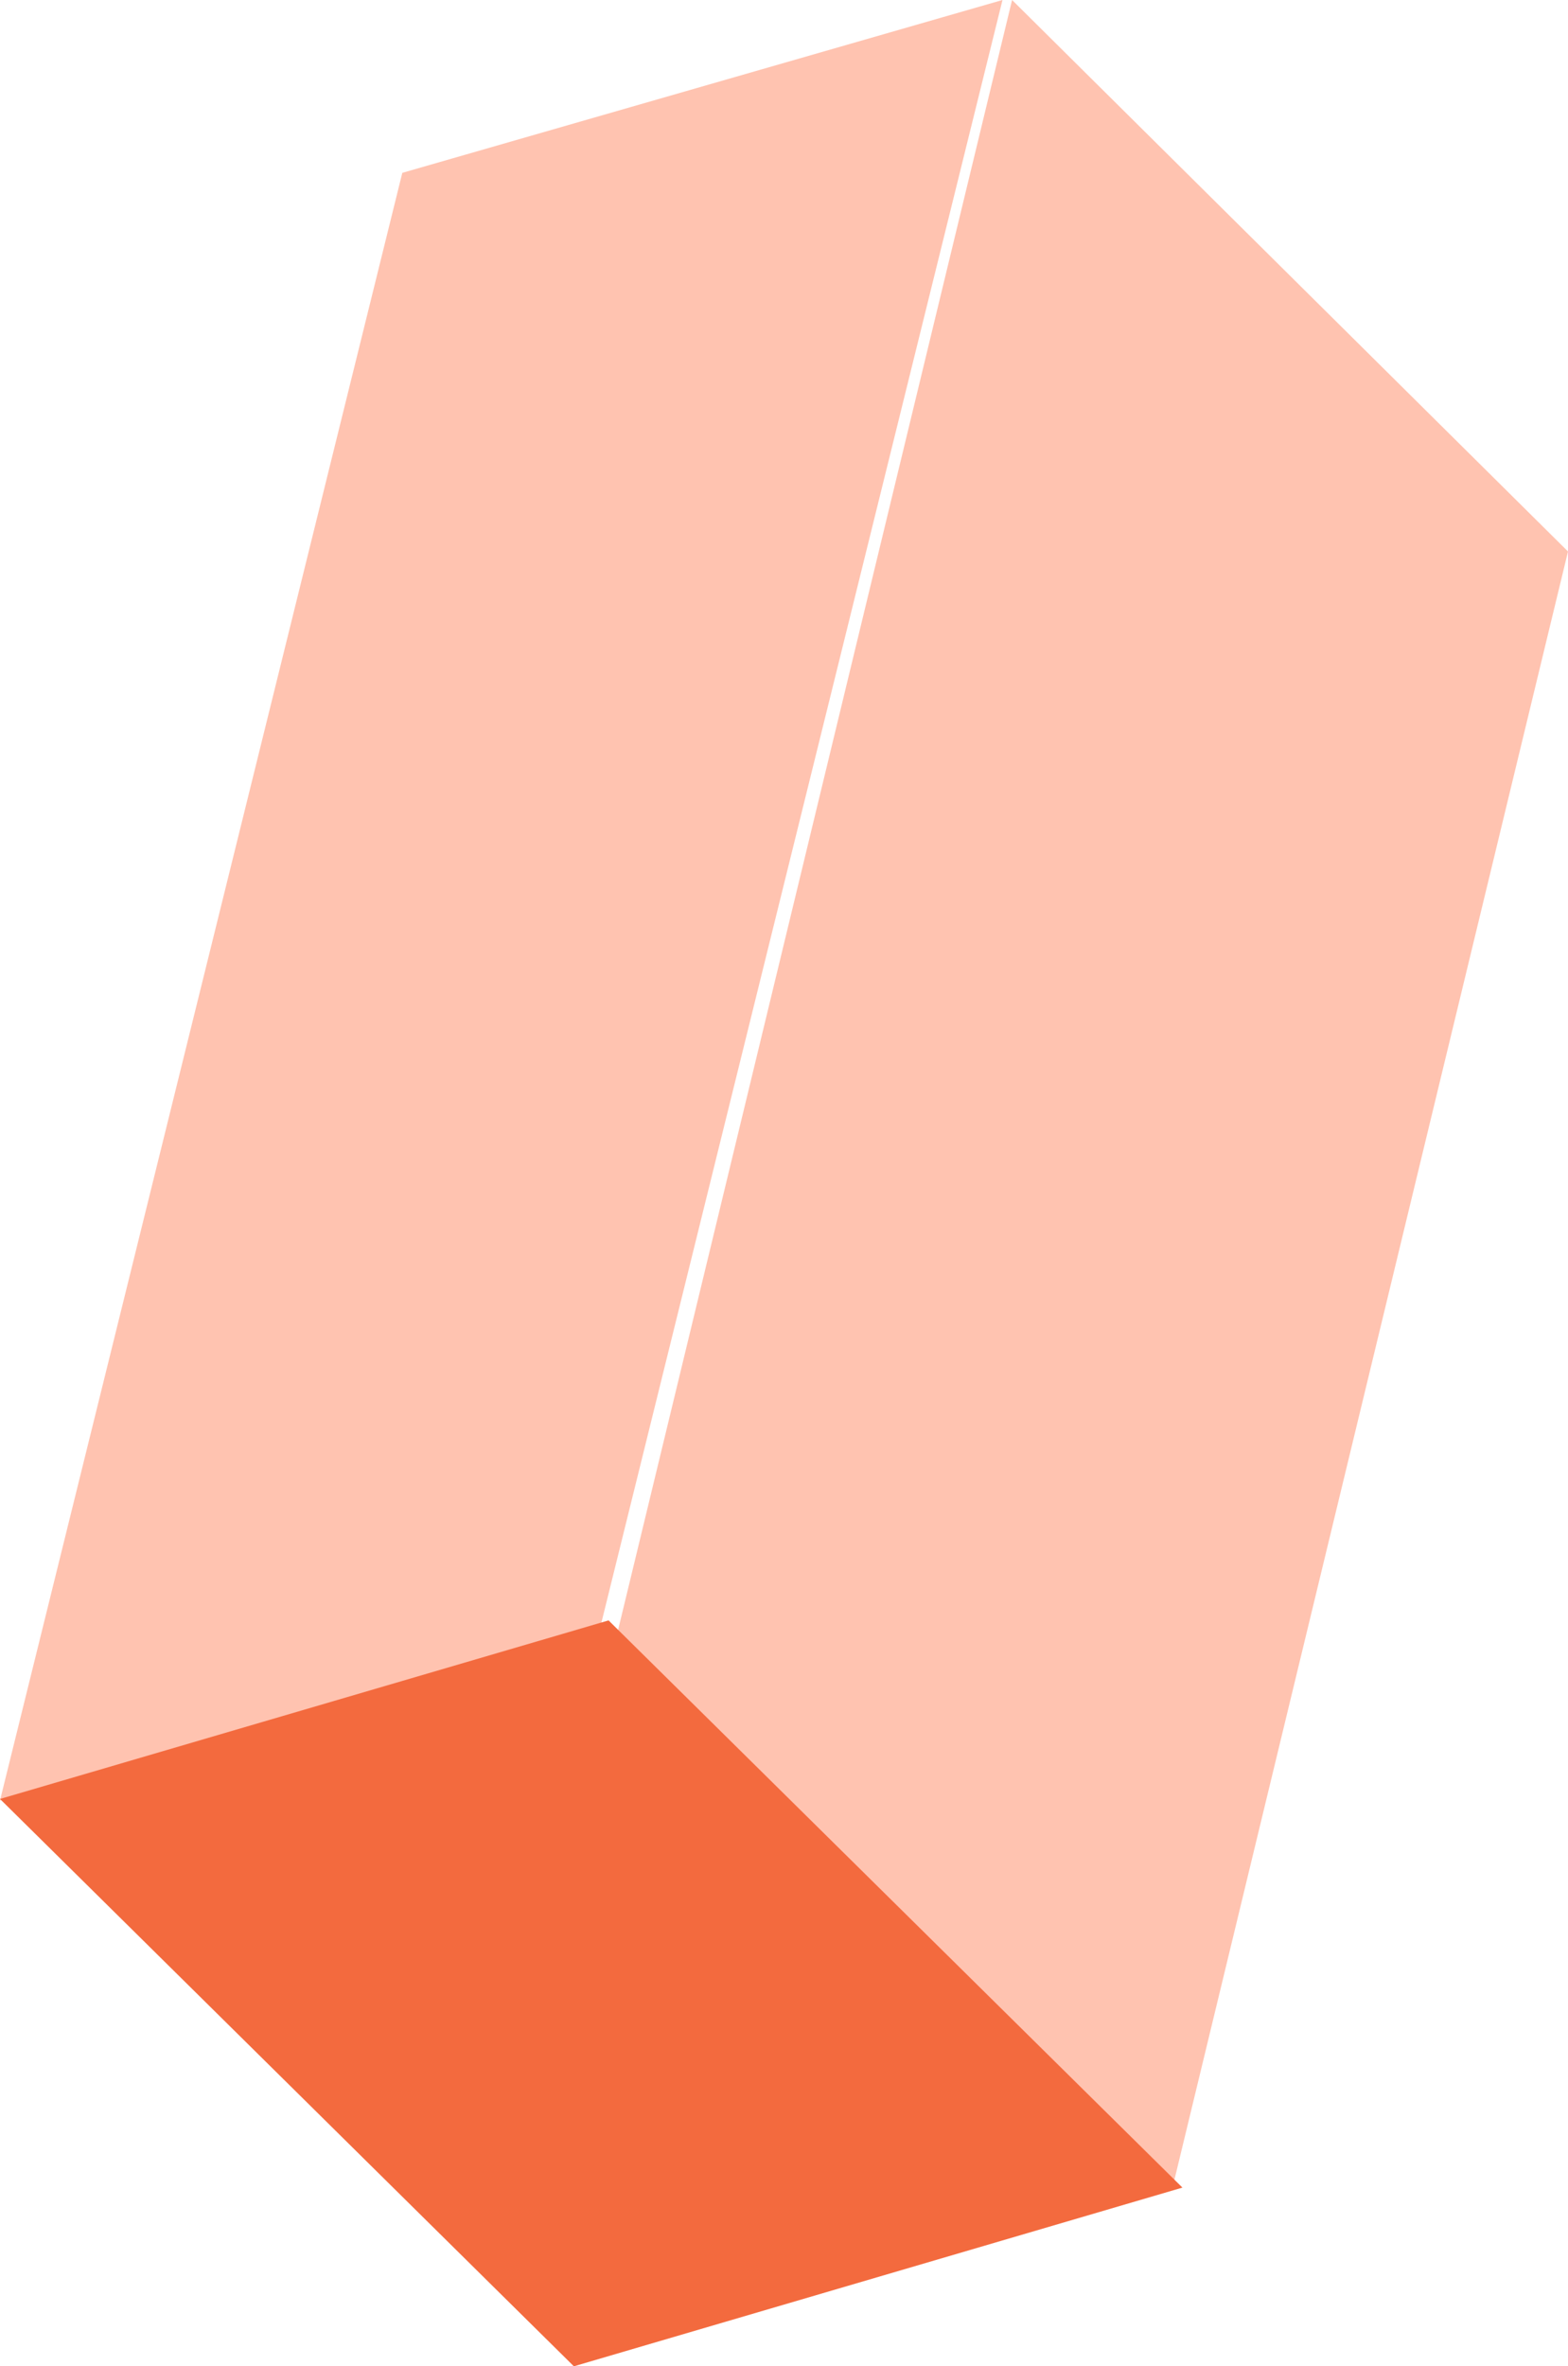
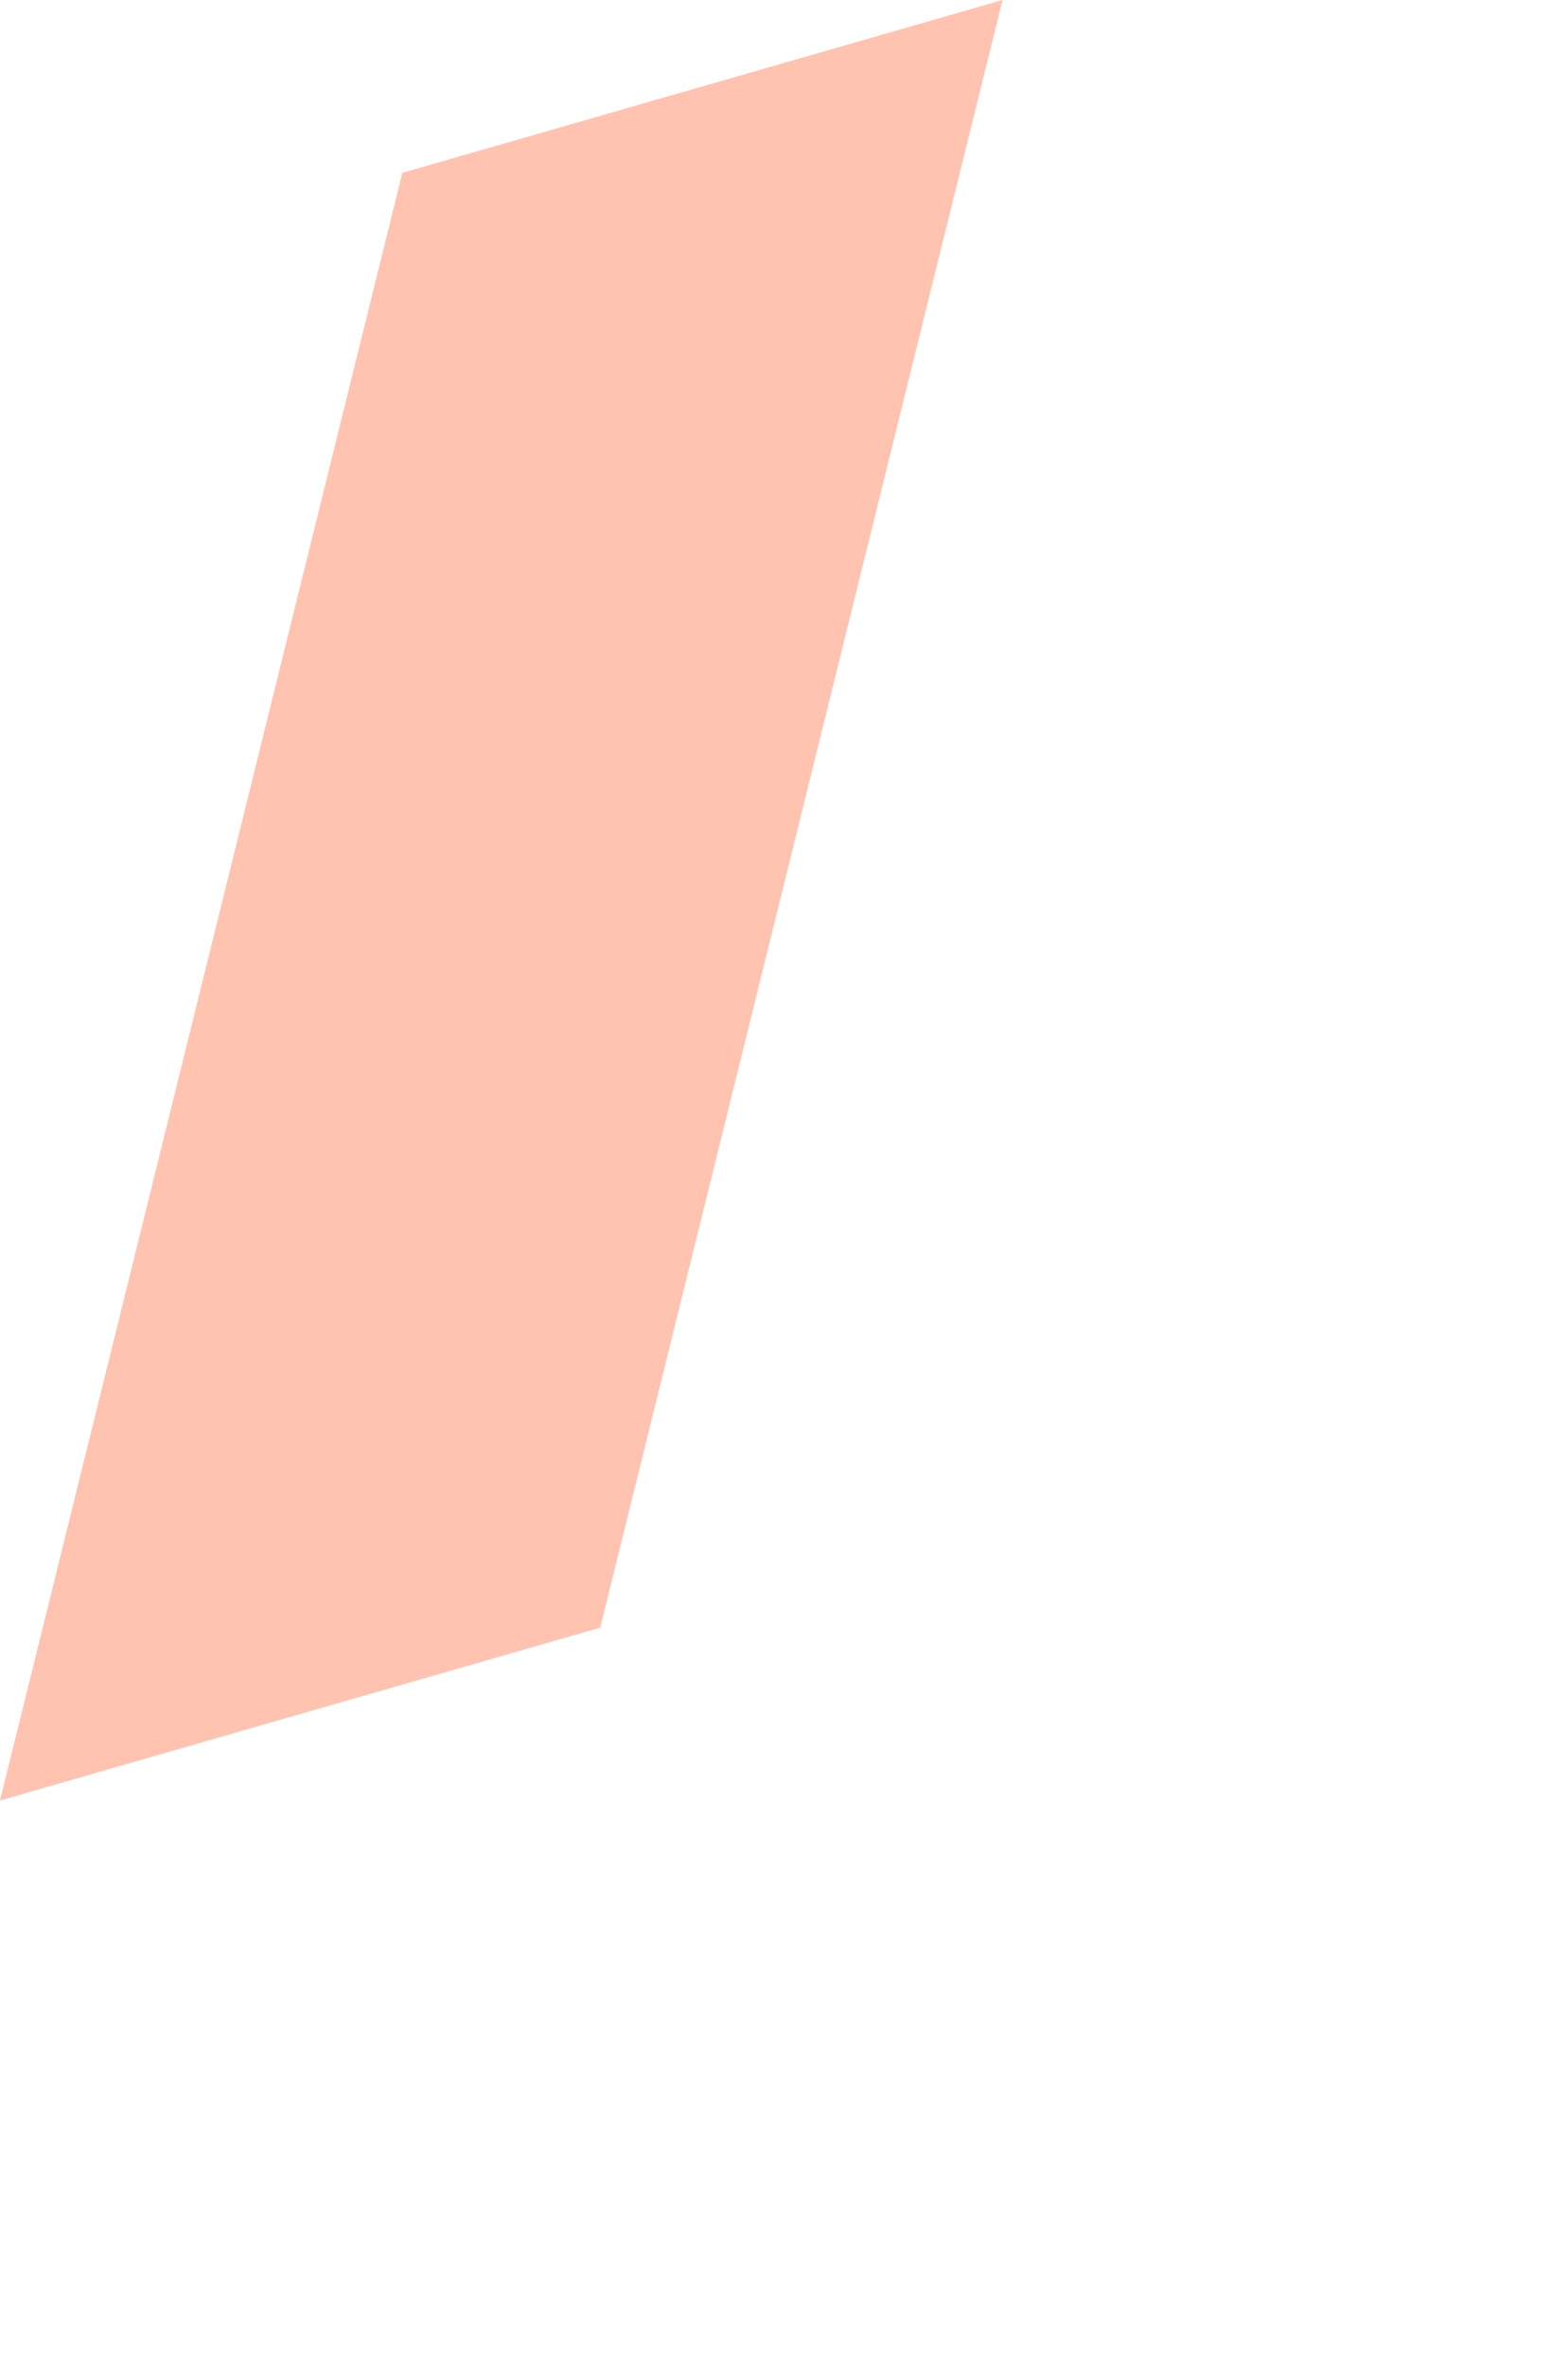
<svg xmlns="http://www.w3.org/2000/svg" width="61" height="92" viewBox="0 0 61 92" fill="none">
-   <path d="M24 63.559L39.373 0L61 21.441L45.627 85L24 63.559Z" fill="#FFC3B0" />
  <path d="M23.349 63.28L0 70L15.651 6.72L39 0L23.349 63.28Z" fill="#FFC3B0" />
-   <path d="M46 85.052L22.325 92L0 69.942L23.675 63L46 85.052Z" fill="#F36A3E" />
</svg>